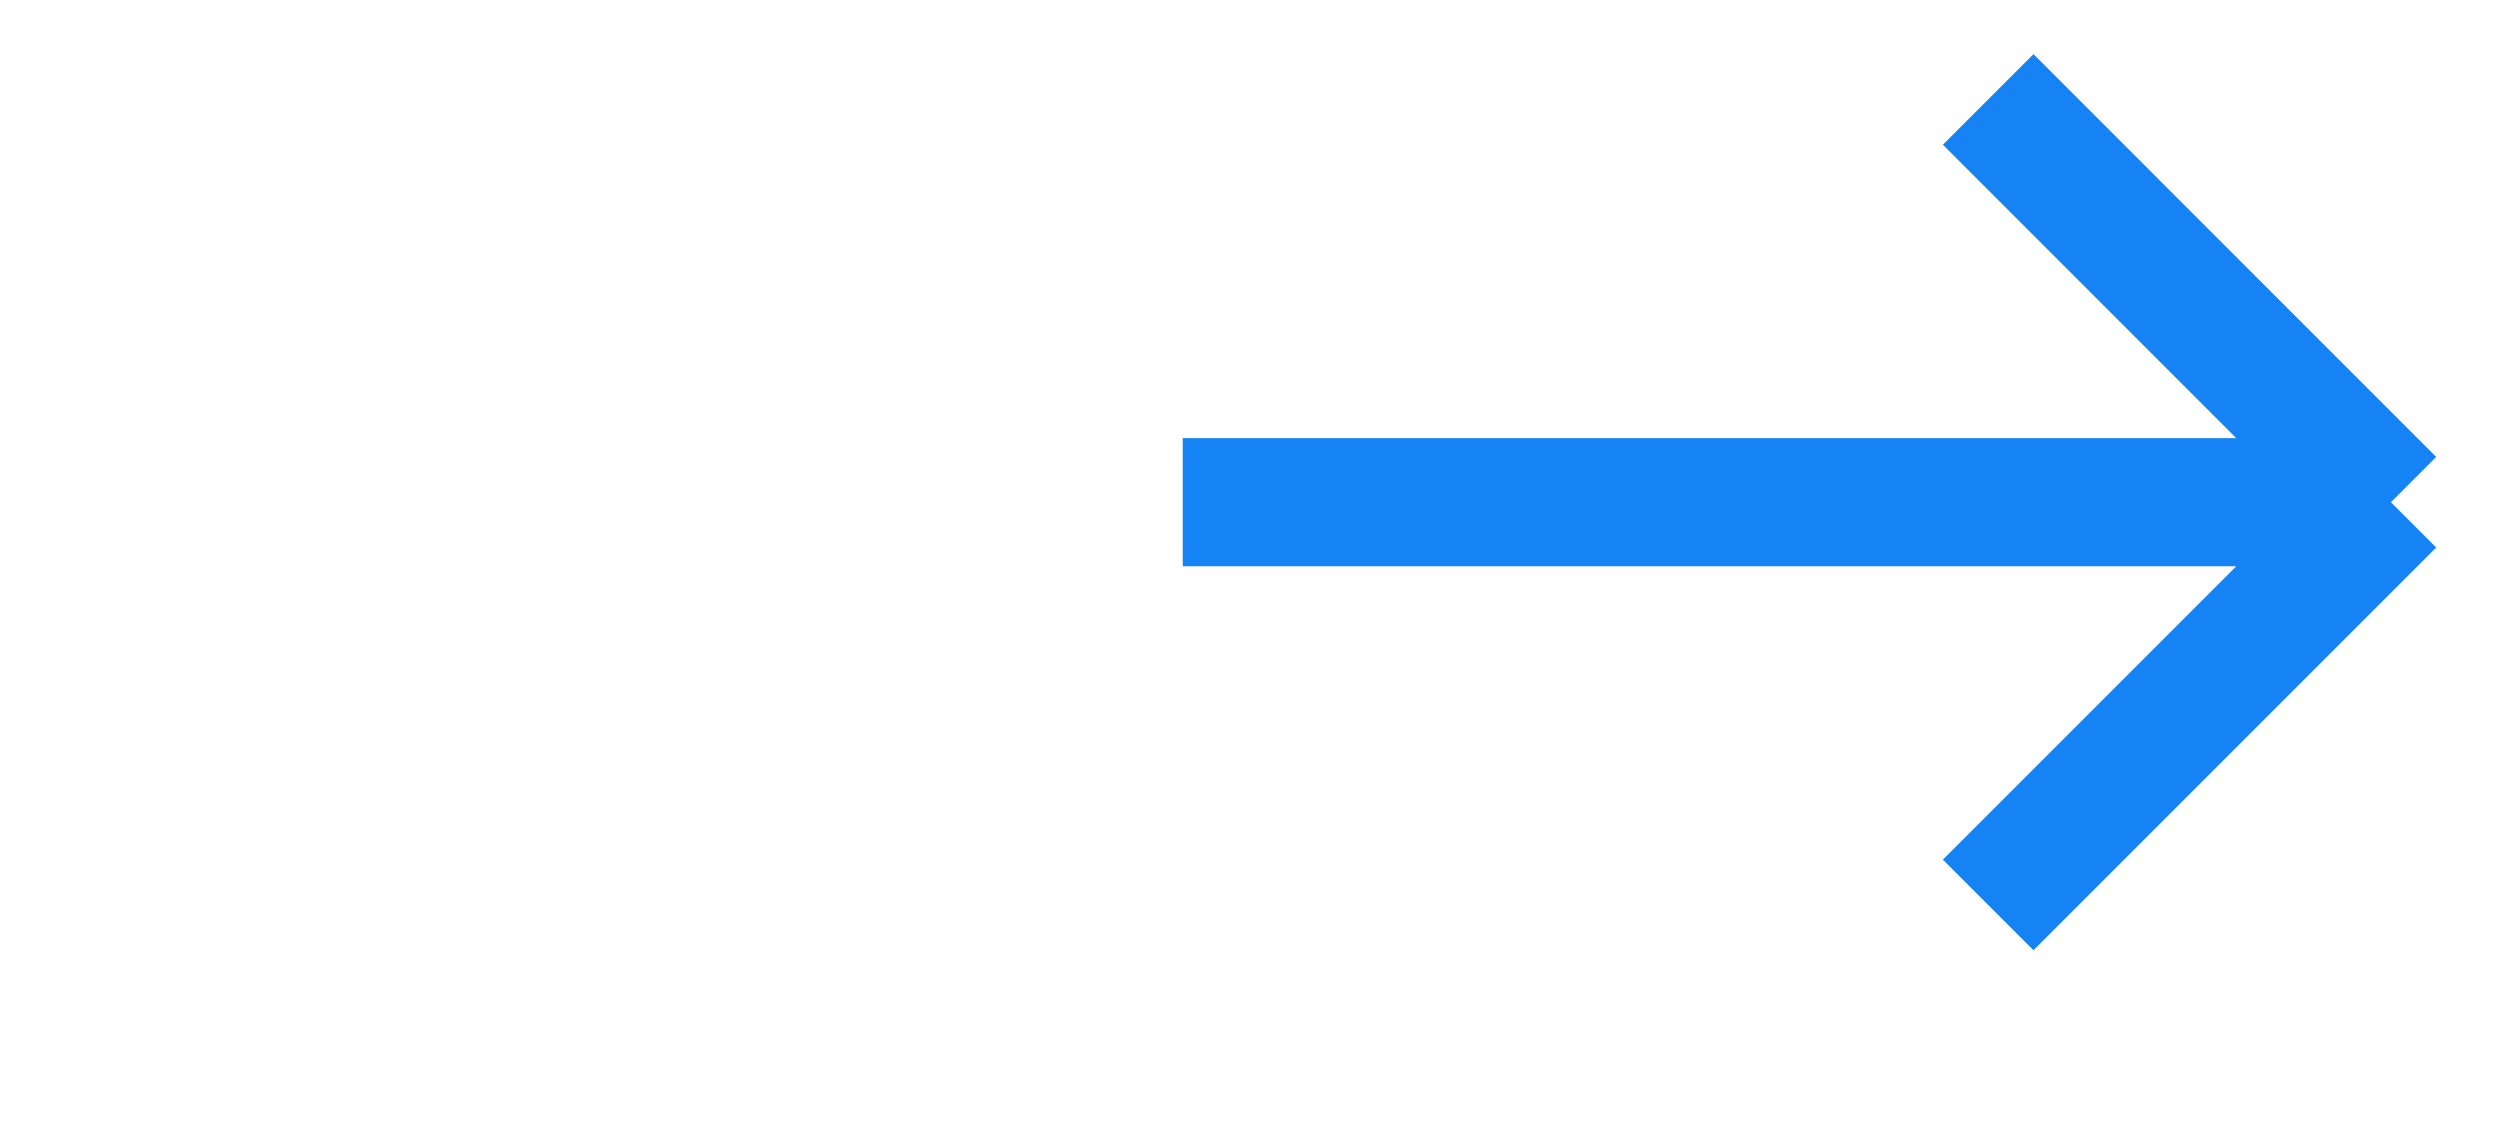
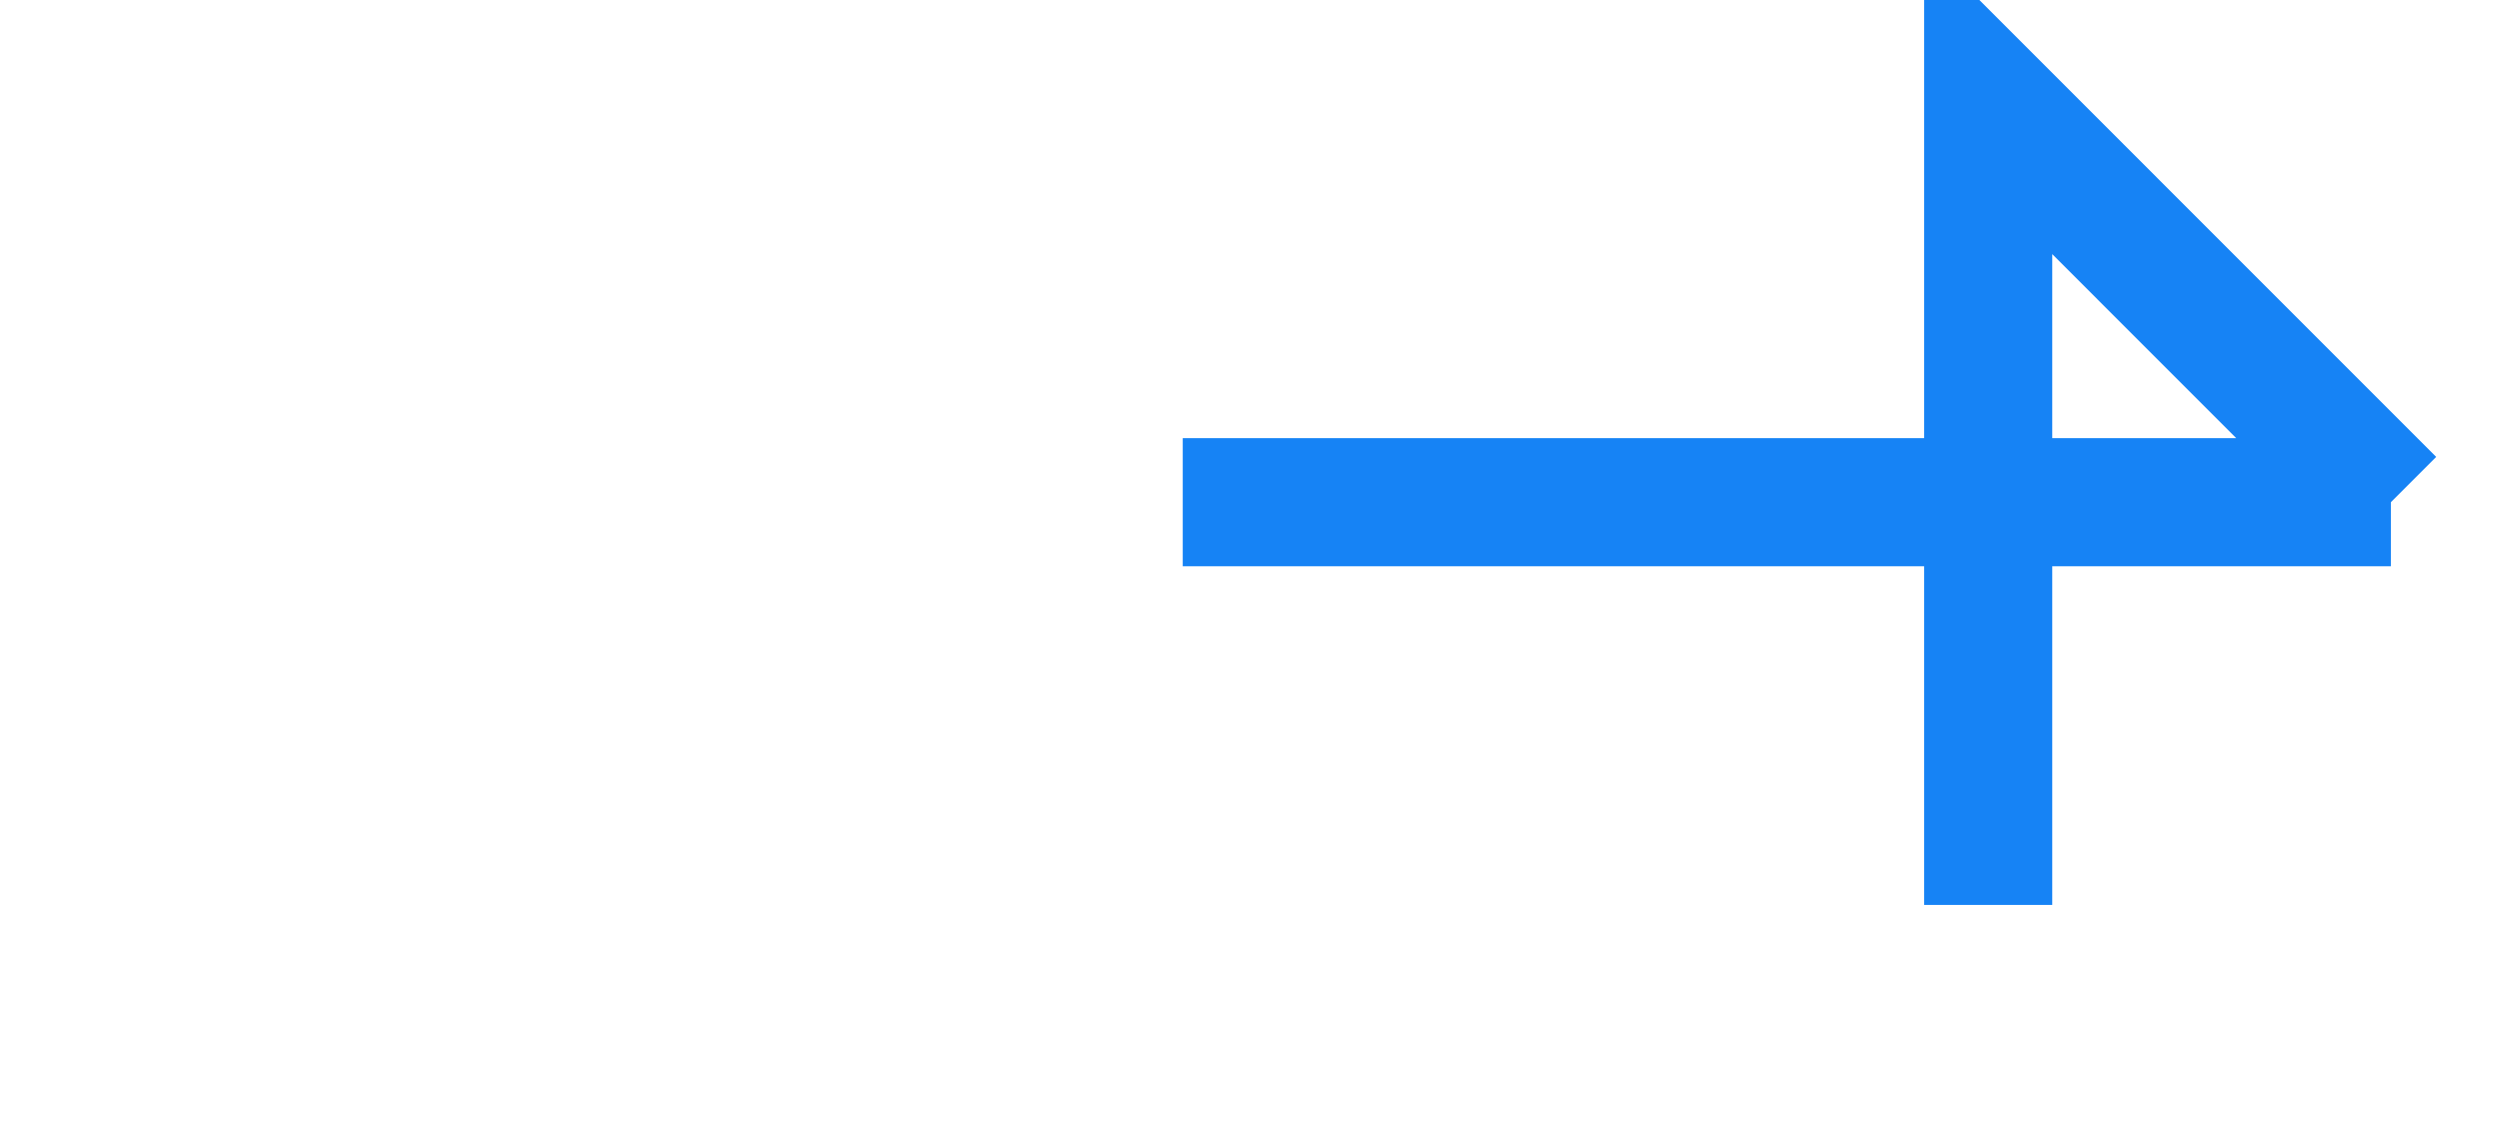
<svg xmlns="http://www.w3.org/2000/svg" width="44" height="20" viewBox="0 0 44 20" fill="none">
-   <rect width="44" height="20" fill="white" />
-   <path d="M20.816 8.839H42.08M42.08 8.839L34.992 1.75M42.08 8.839L34.992 15.927" stroke="#1683F5" stroke-width="2.255" />
+   <path d="M20.816 8.839H42.08M42.08 8.839L34.992 1.75L34.992 15.927" stroke="#1683F5" stroke-width="2.255" />
</svg>